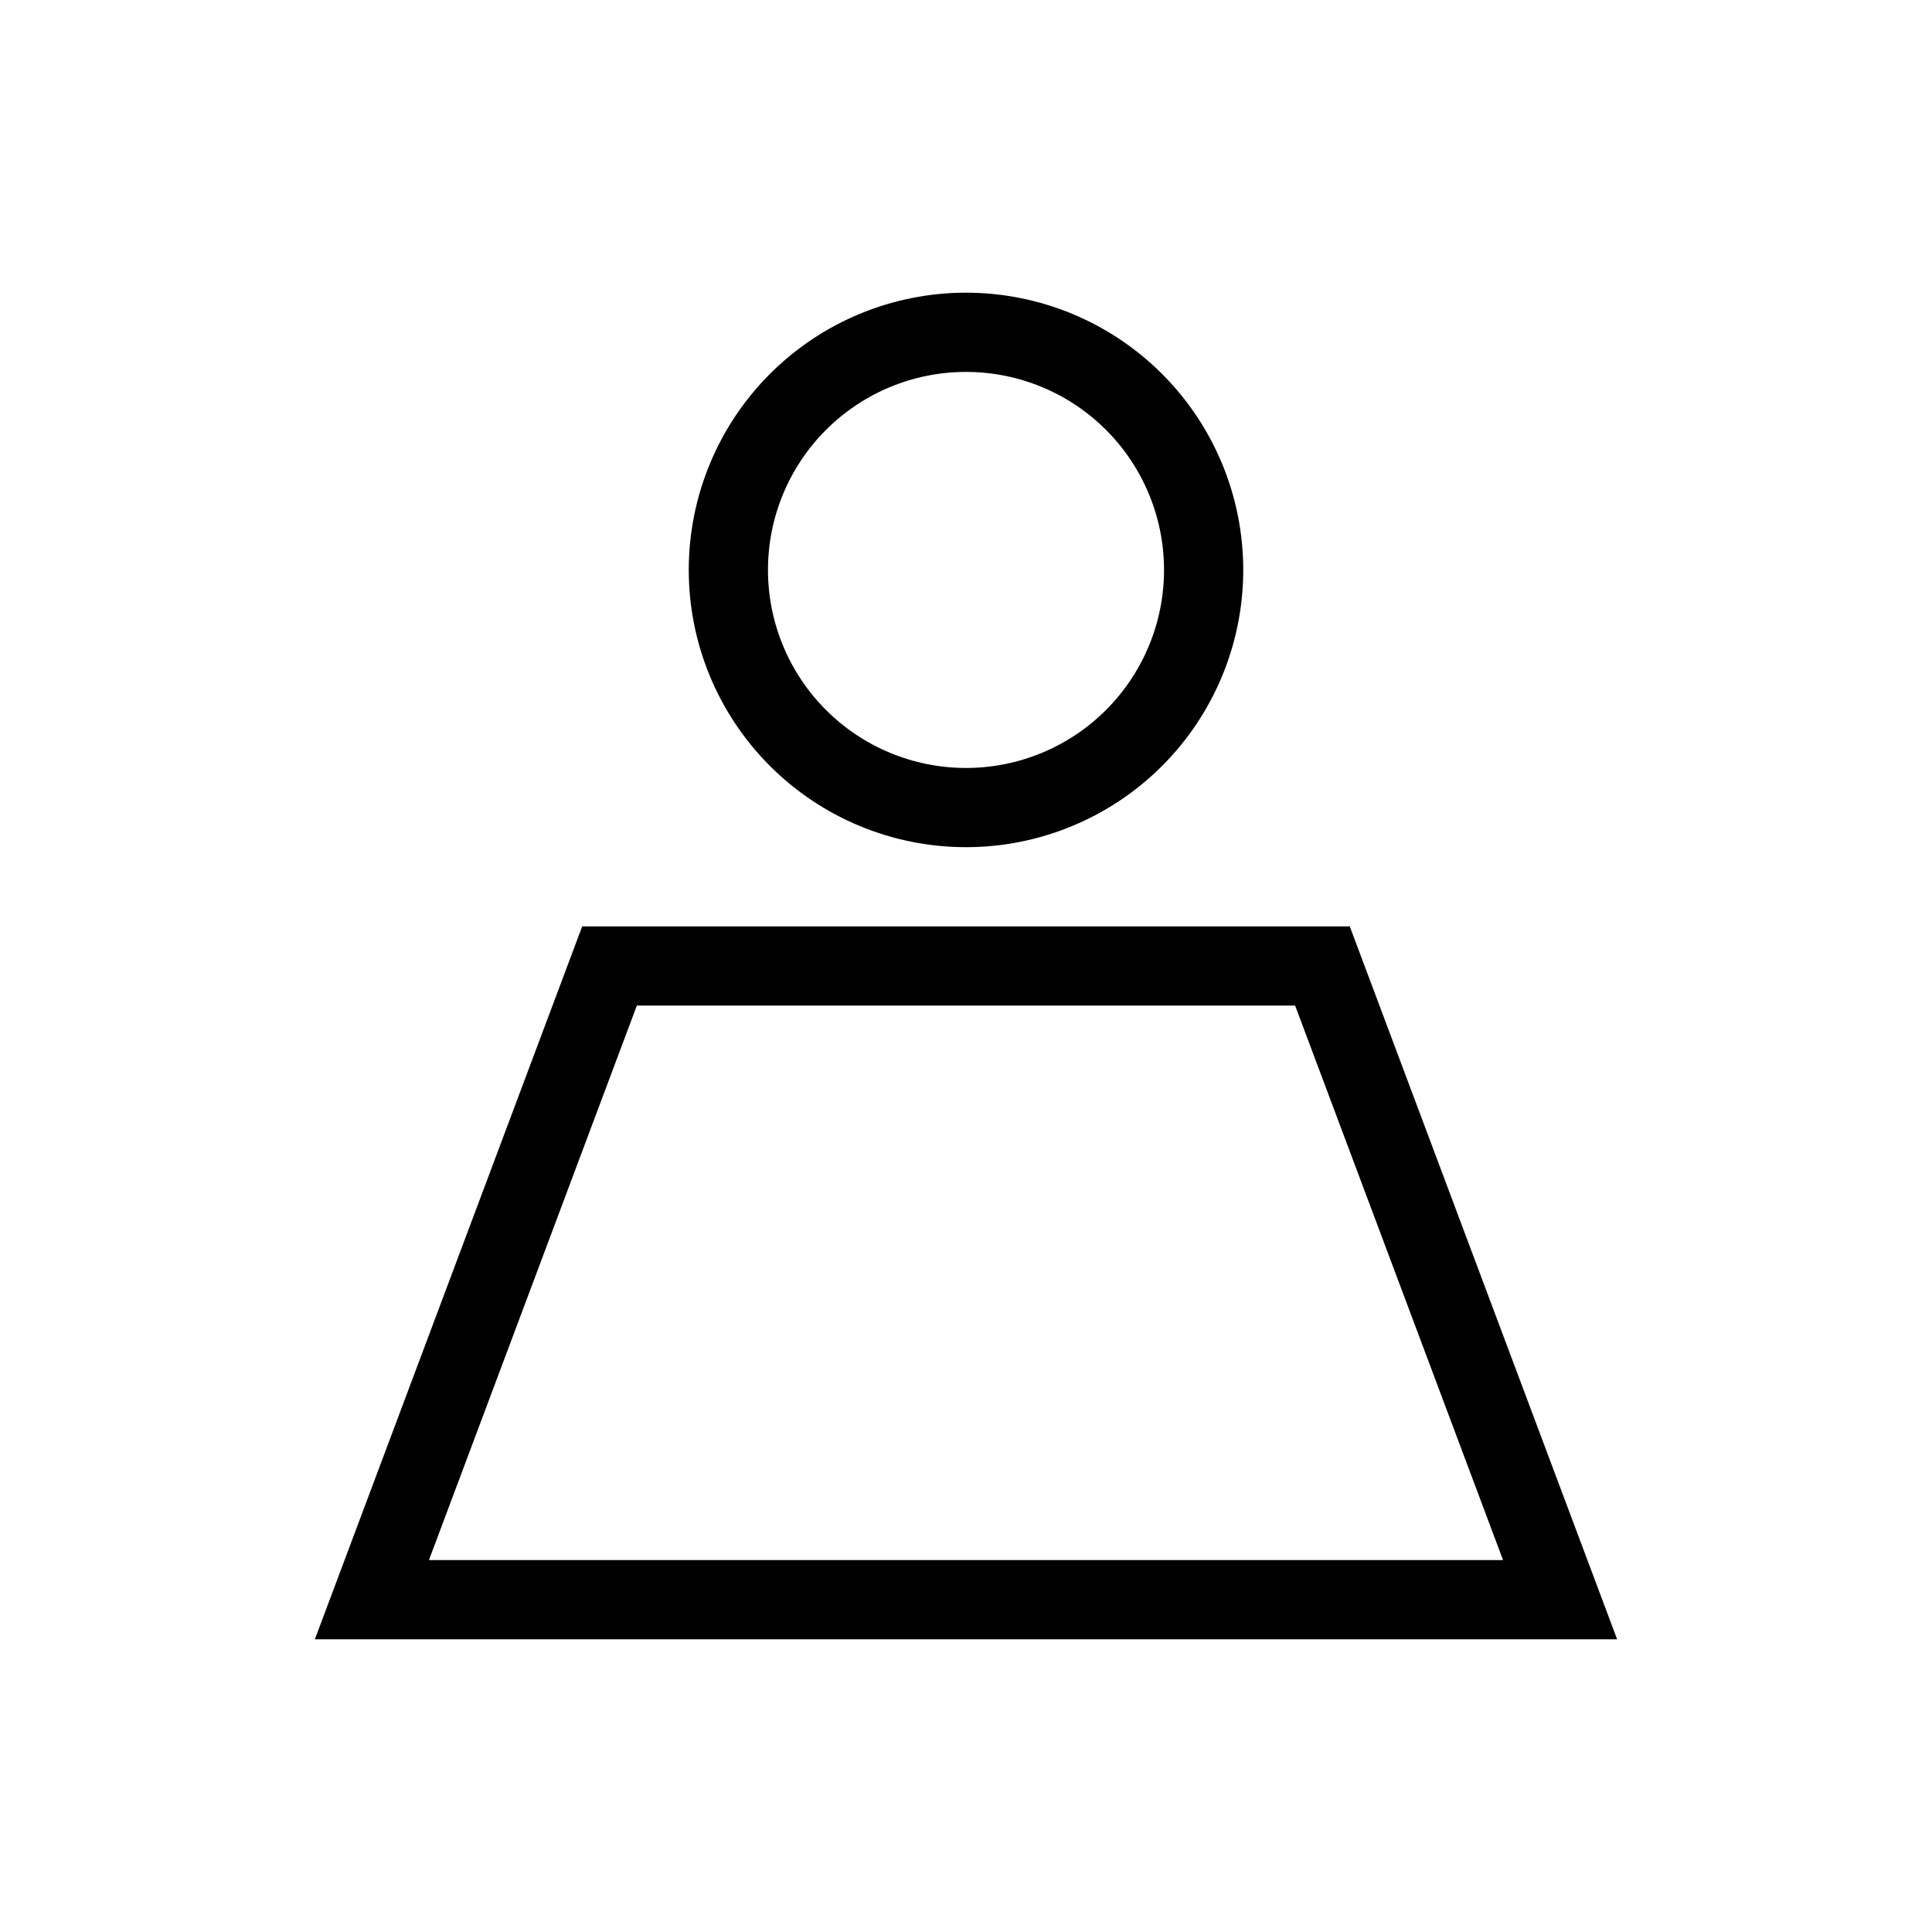
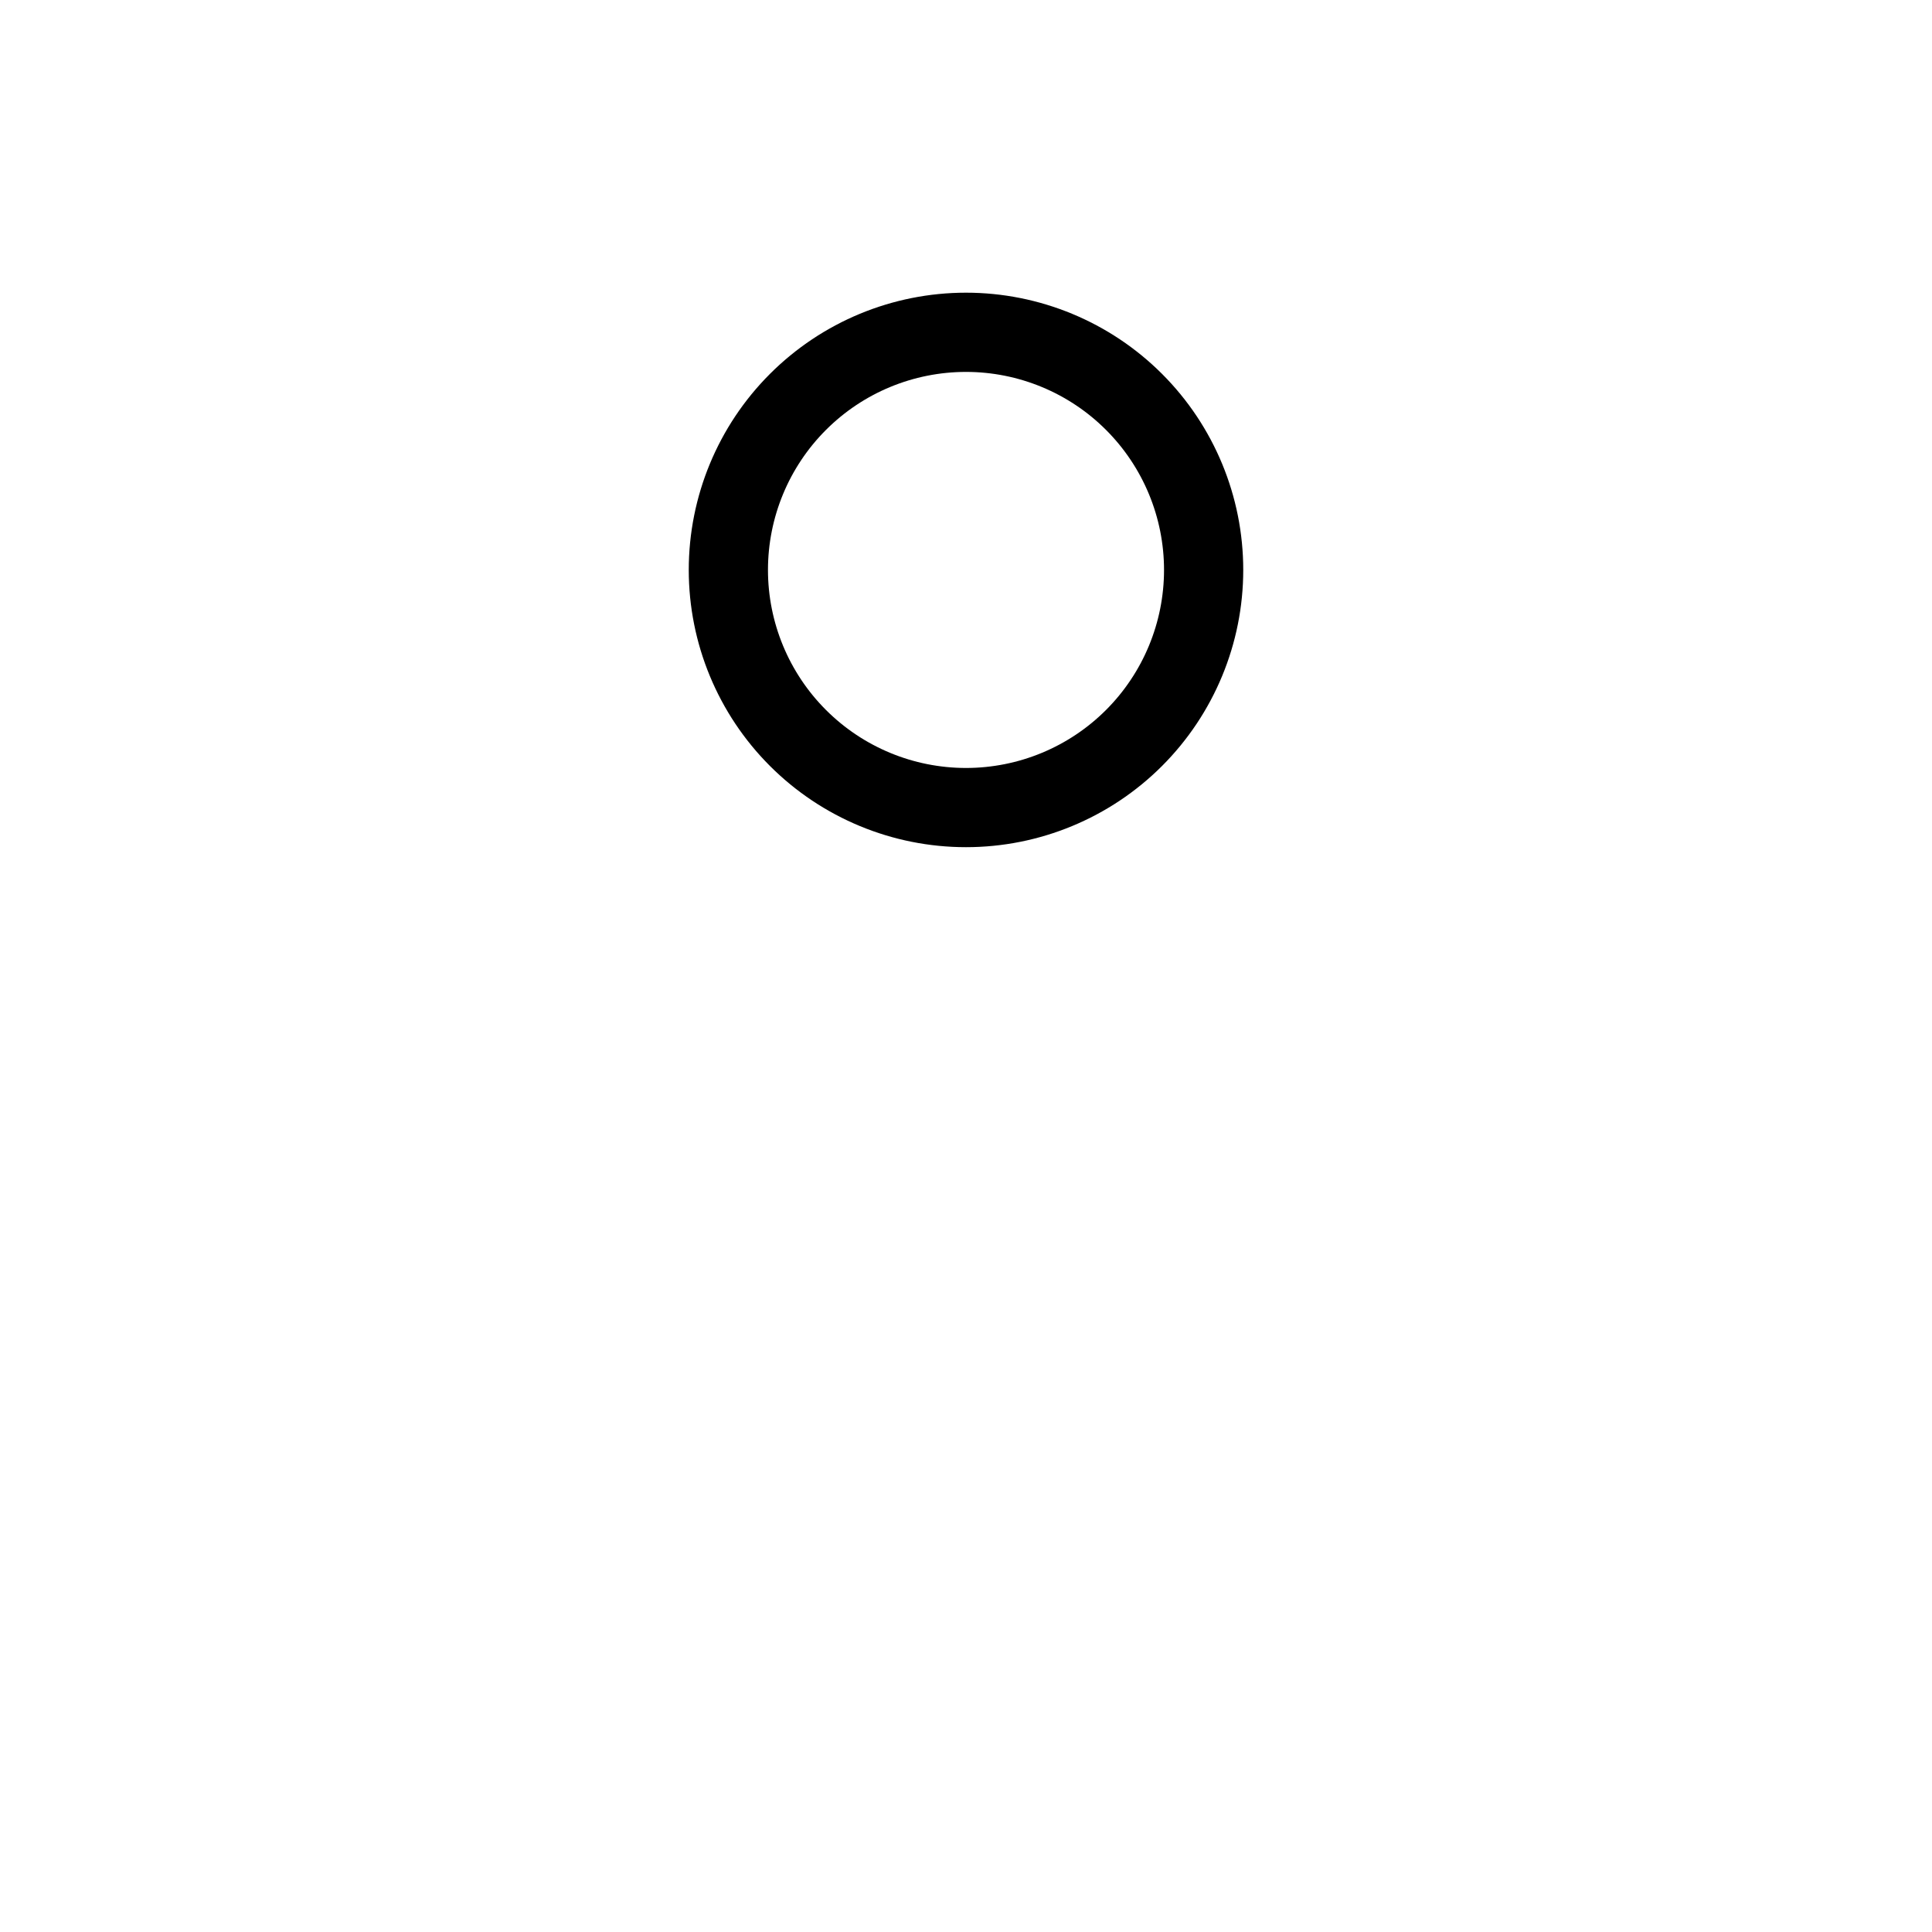
<svg xmlns="http://www.w3.org/2000/svg" fill="#000000" width="800px" height="800px" version="1.1" viewBox="144 144 512 512">
  <g>
    <path d="m400 368.51c19.484 0 38.172-7.742 51.953-21.52 13.777-13.781 21.52-32.469 21.52-51.953 0-19.488-7.742-38.176-21.52-51.953-13.781-13.777-32.469-21.52-51.953-21.52-19.488 0-38.176 7.742-51.953 21.52-13.781 13.777-21.52 32.465-21.52 51.953 0 19.484 7.738 38.172 21.52 51.953 13.777 13.777 32.465 21.52 51.953 21.52zm0-125.95c13.918 0 27.266 5.527 37.109 15.371 9.84 9.84 15.371 23.191 15.371 37.109 0 13.918-5.531 27.266-15.371 37.109-9.844 9.84-23.191 15.371-37.109 15.371-13.922 0-27.27-5.531-37.109-15.371-9.844-9.844-15.371-23.191-15.371-37.109 0-13.918 5.527-27.27 15.371-37.109 9.84-9.844 23.188-15.371 37.109-15.371z" />
-     <path d="m501.7 389.5h-203.41l-70.848 188.93h345.11zm-188.93 20.992h174.45l55.105 146.95-284.65-0.004z" />
  </g>
</svg>